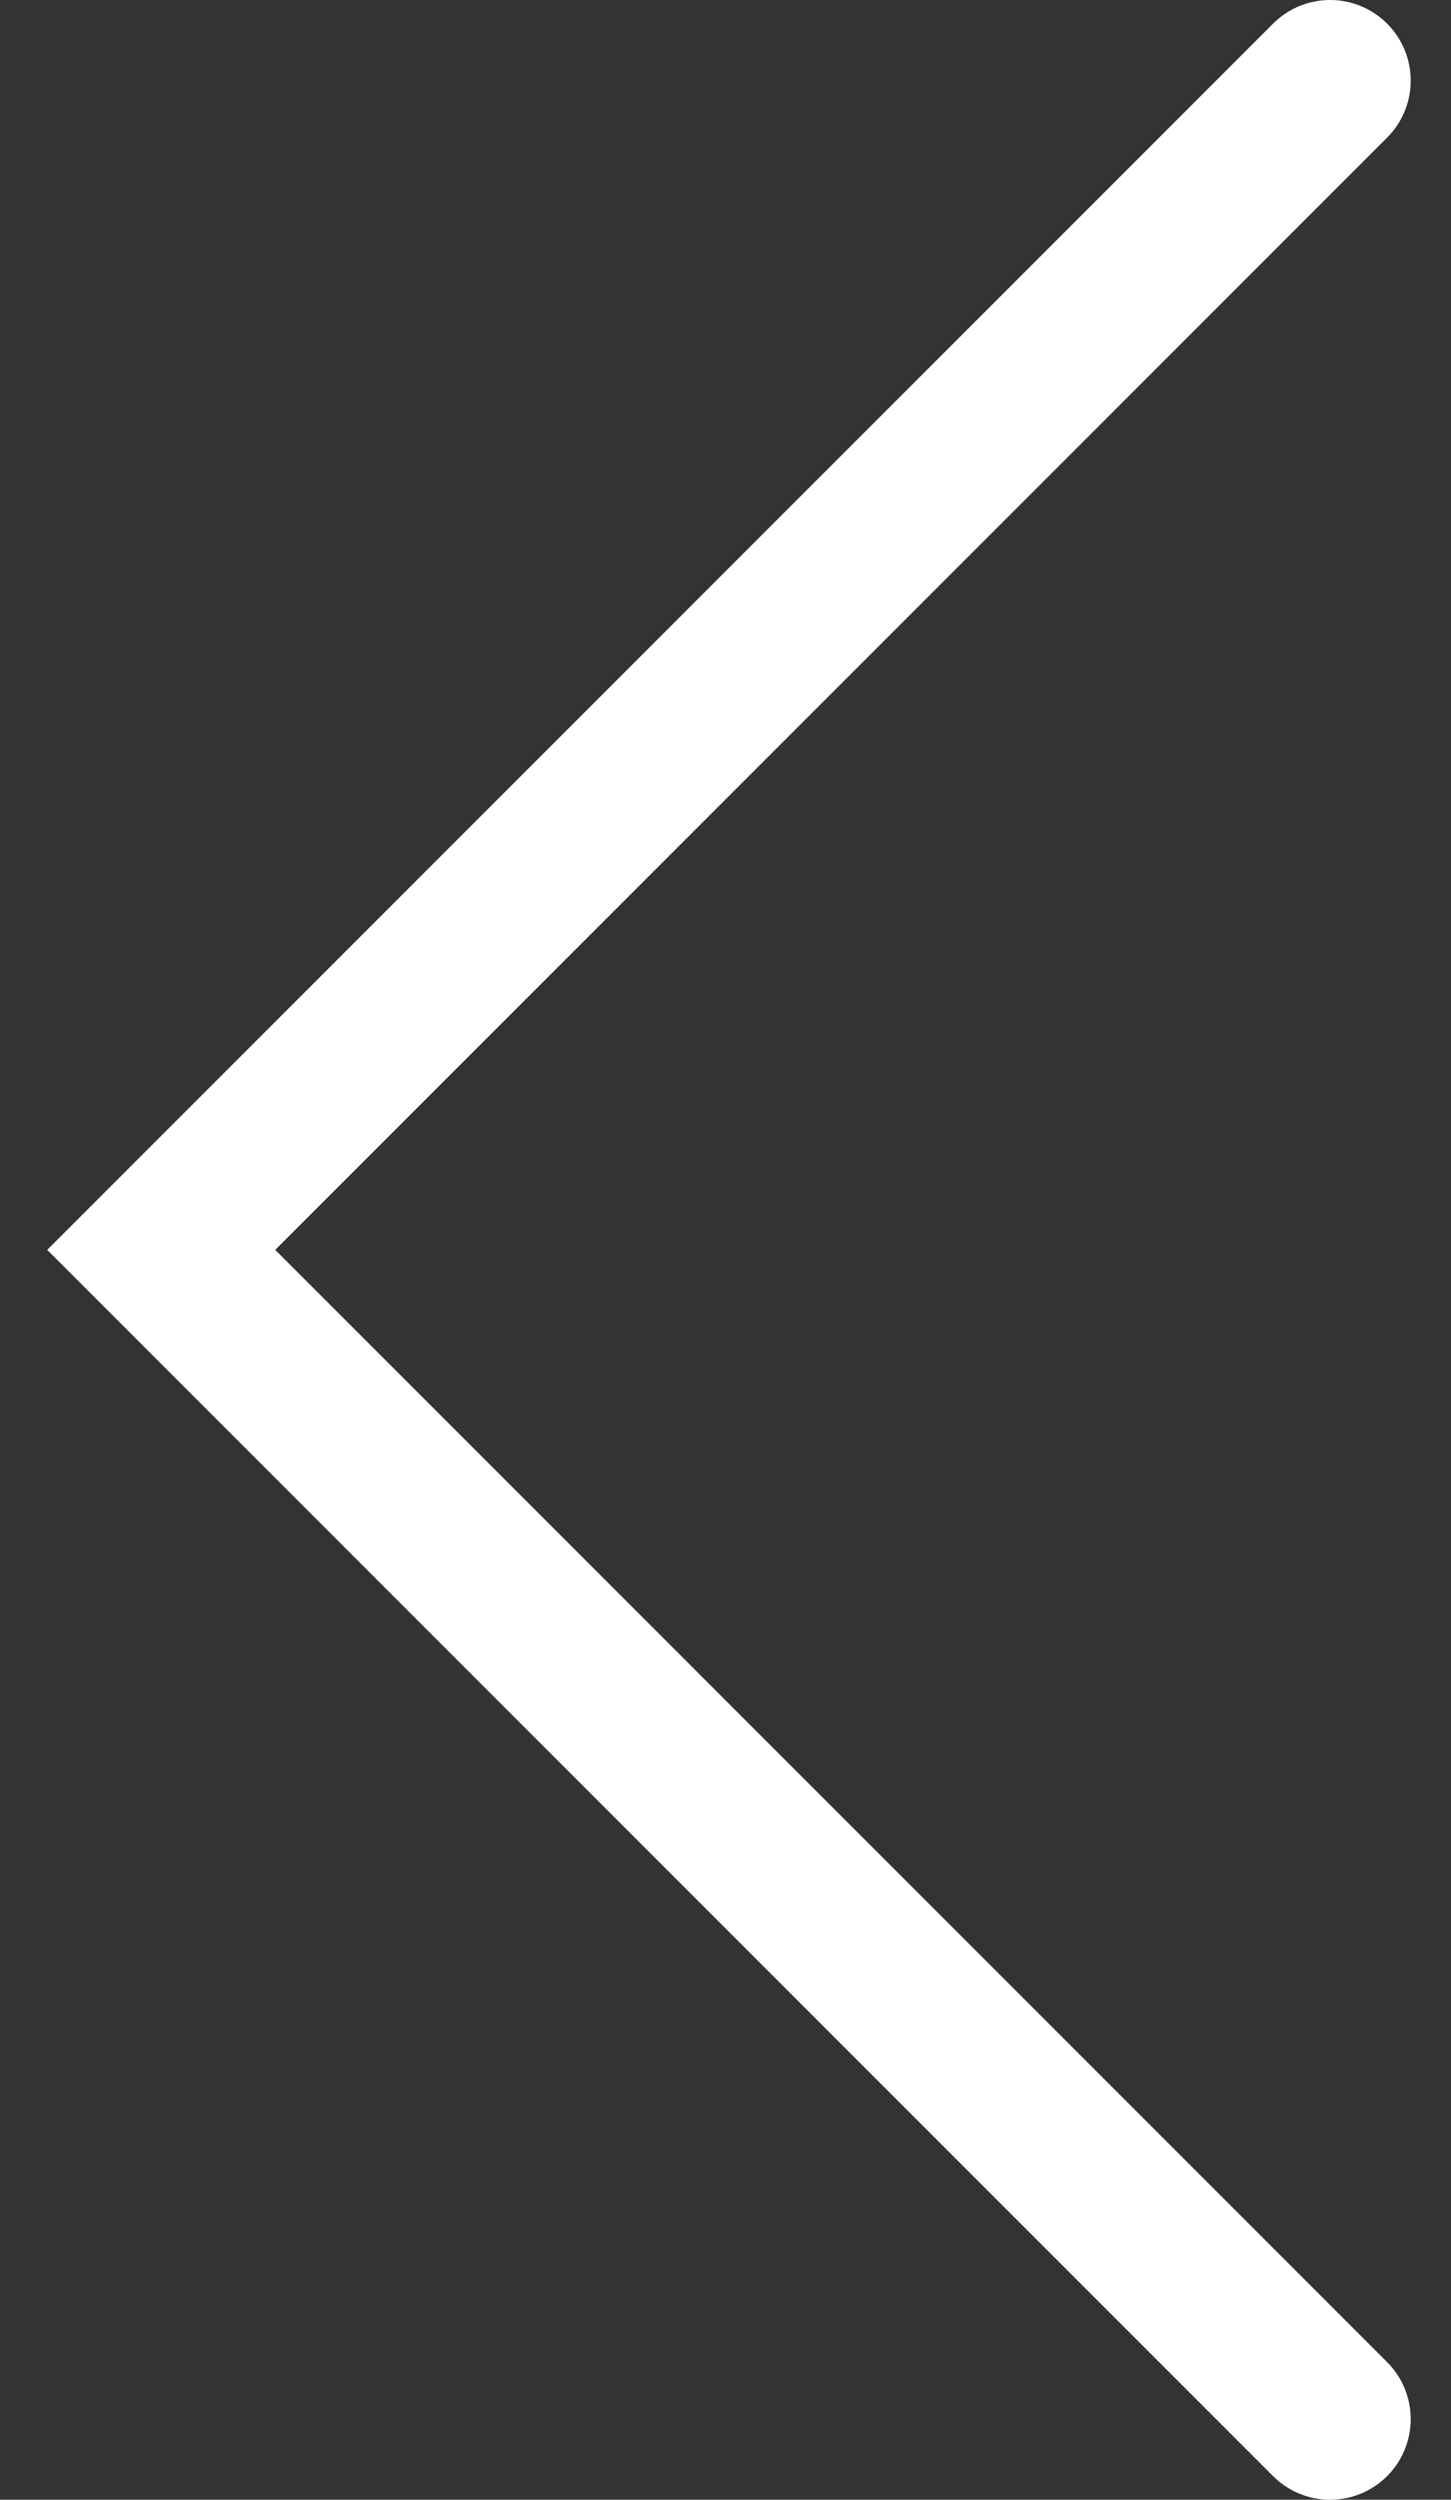
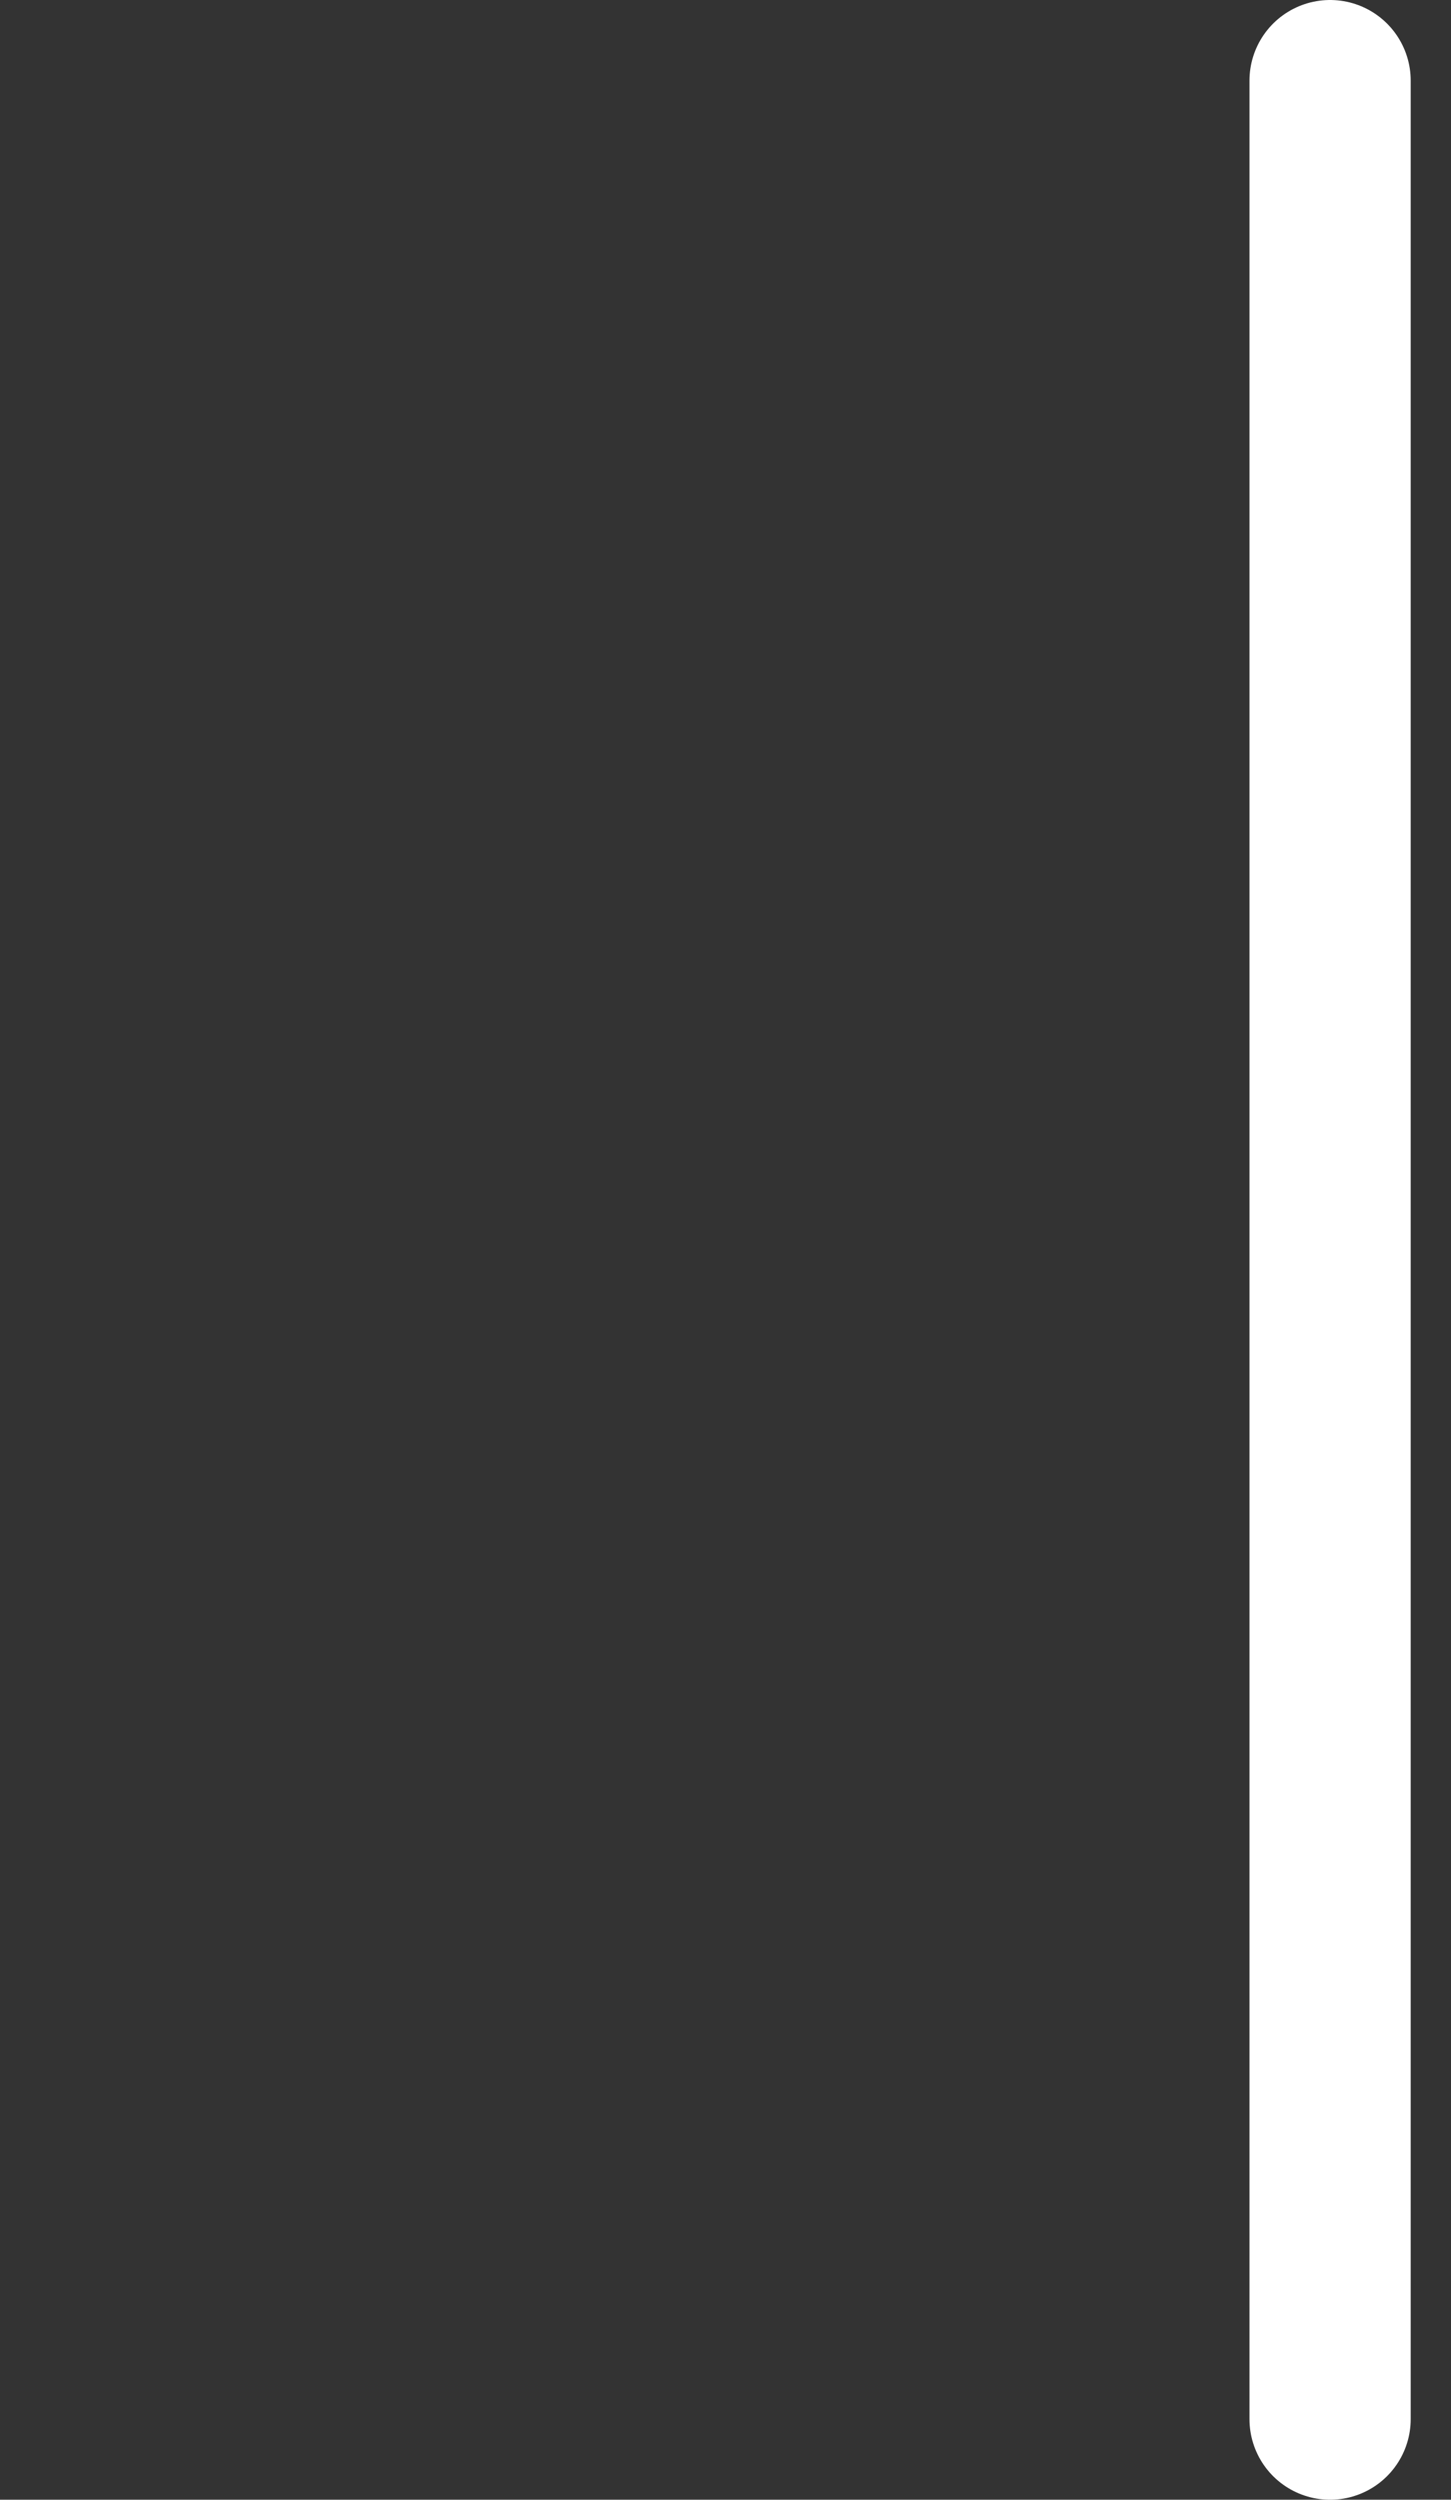
<svg xmlns="http://www.w3.org/2000/svg" width="18" height="31" viewBox="0 0 18 31" fill="none">
  <rect x="0" y="0" width="18" height="31" fill="#333333" stroke="none" />
-   <path d="M16.5 1L2 15.5L16.5 30" stroke="white" stroke-width="2" stroke-linecap="round" />
+   <path d="M16.5 1L16.5 30" stroke="white" stroke-width="2" stroke-linecap="round" />
</svg>